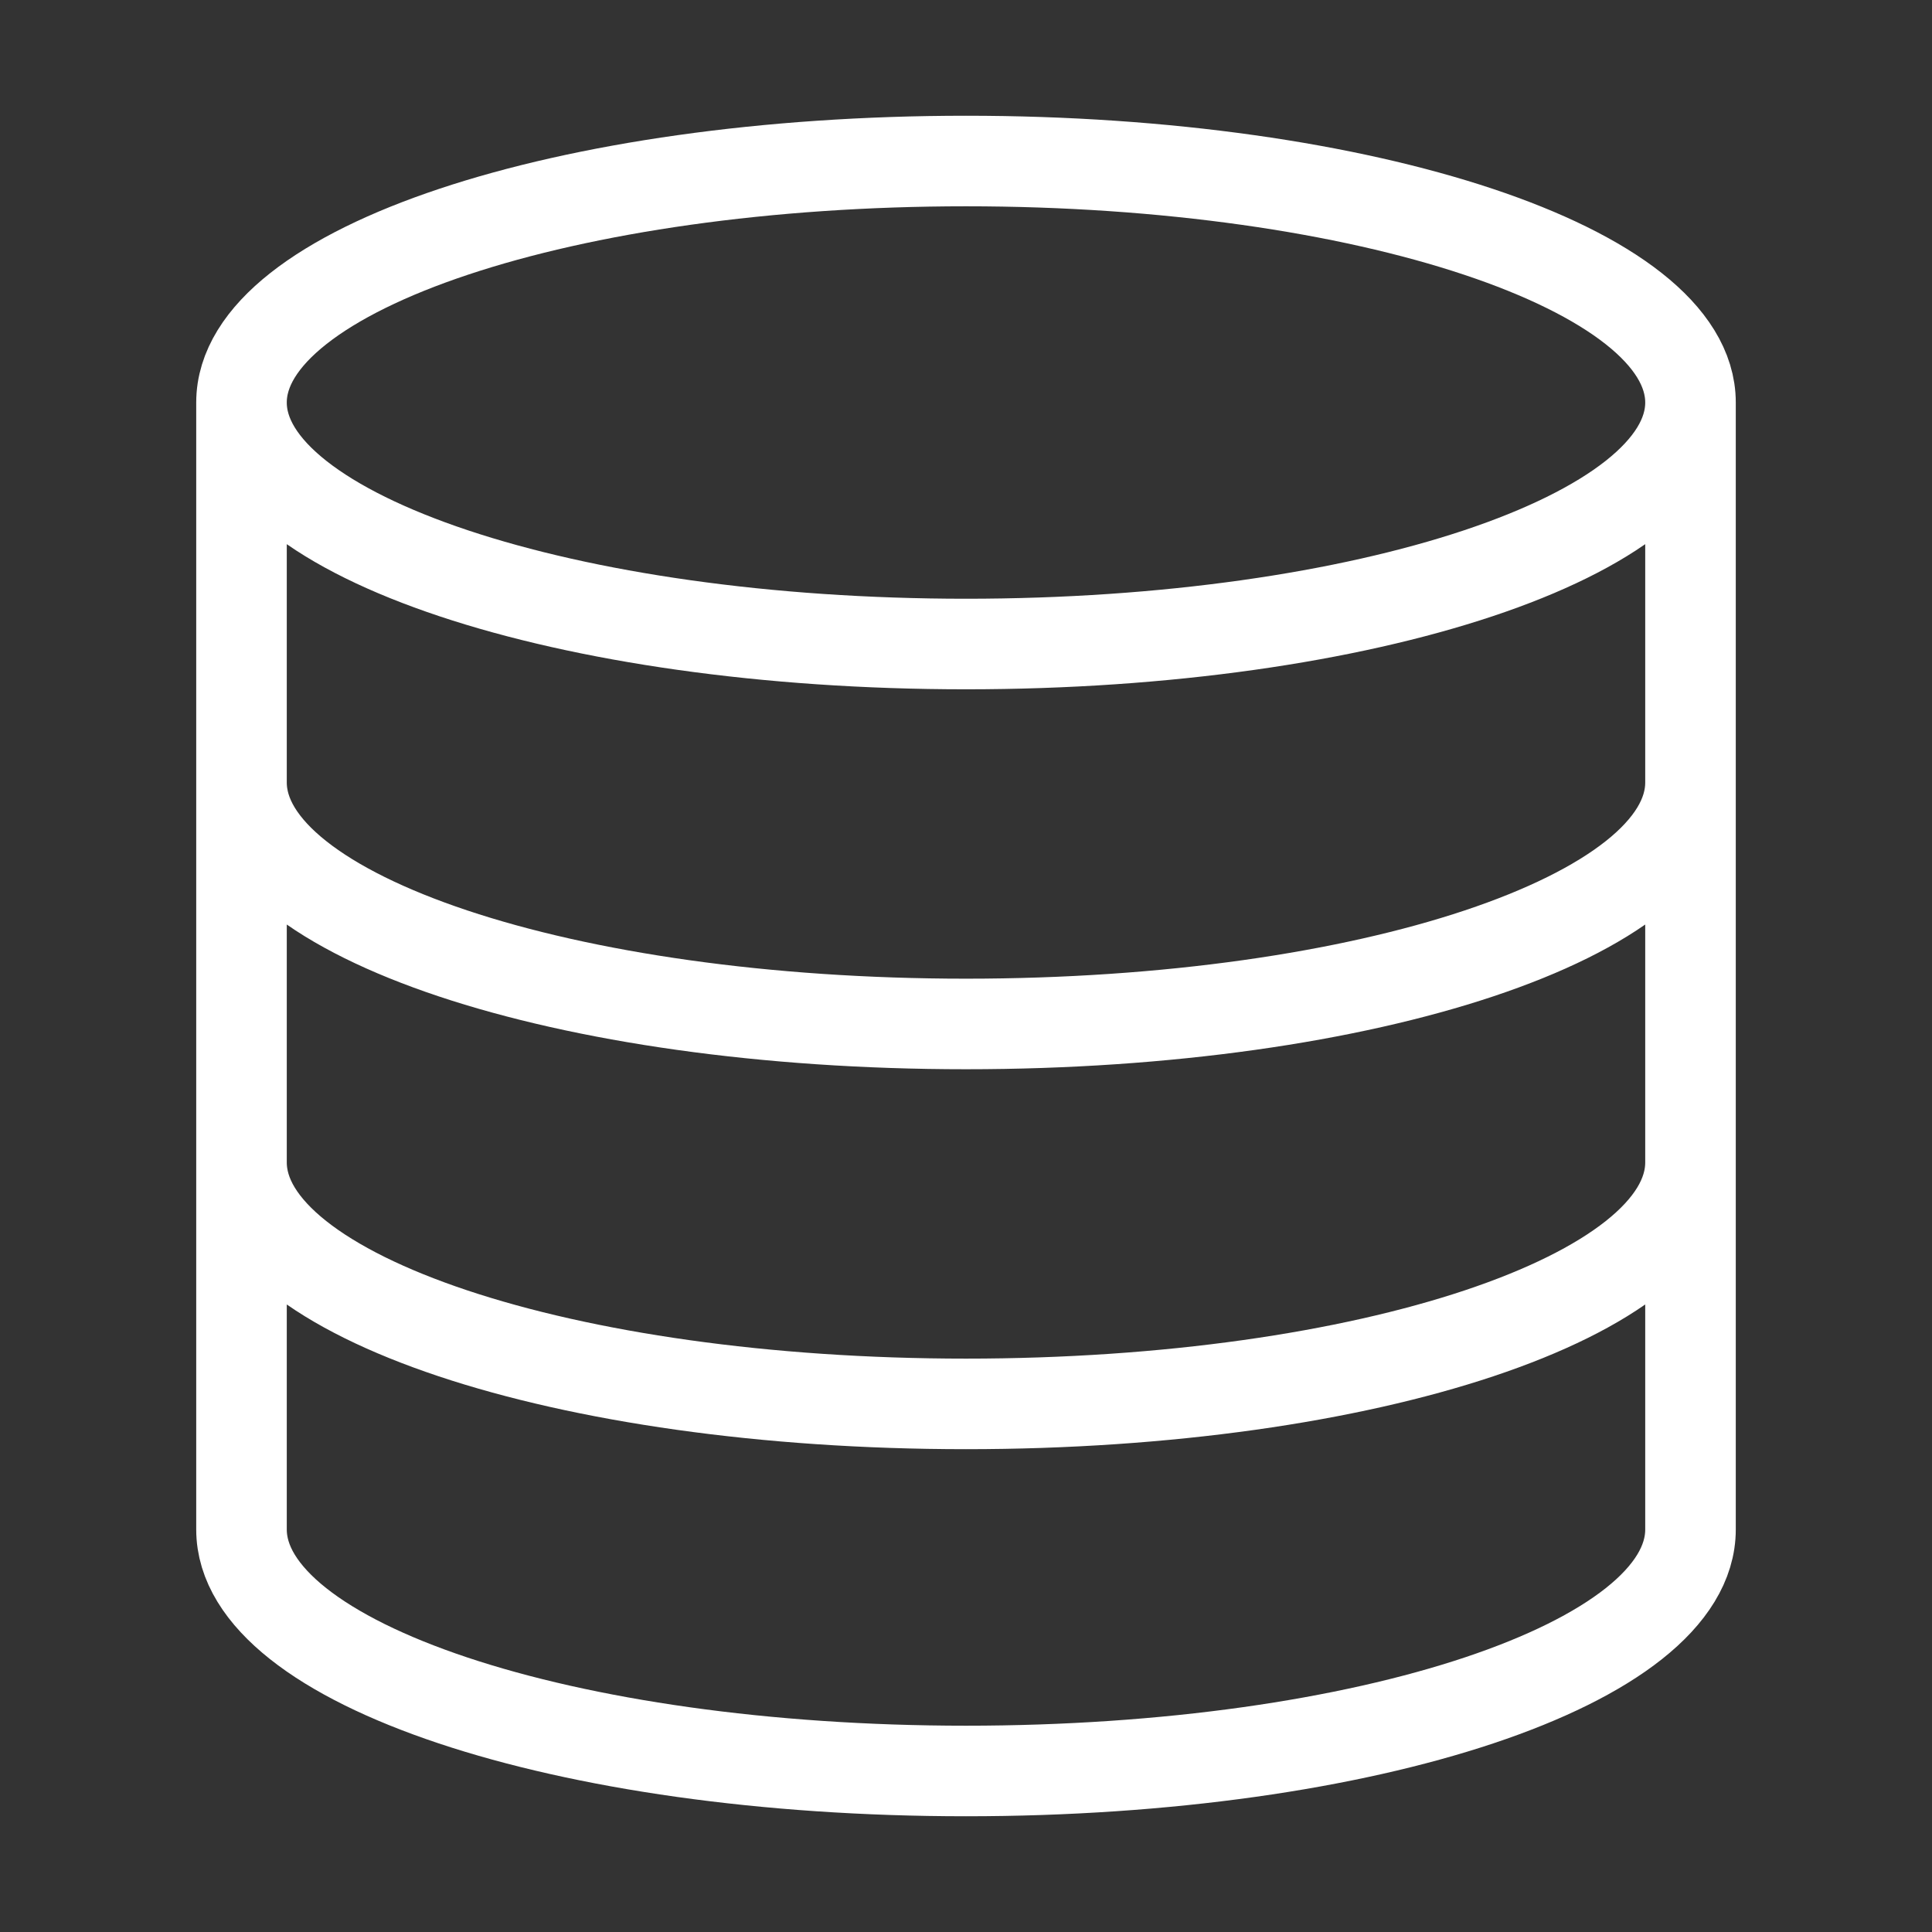
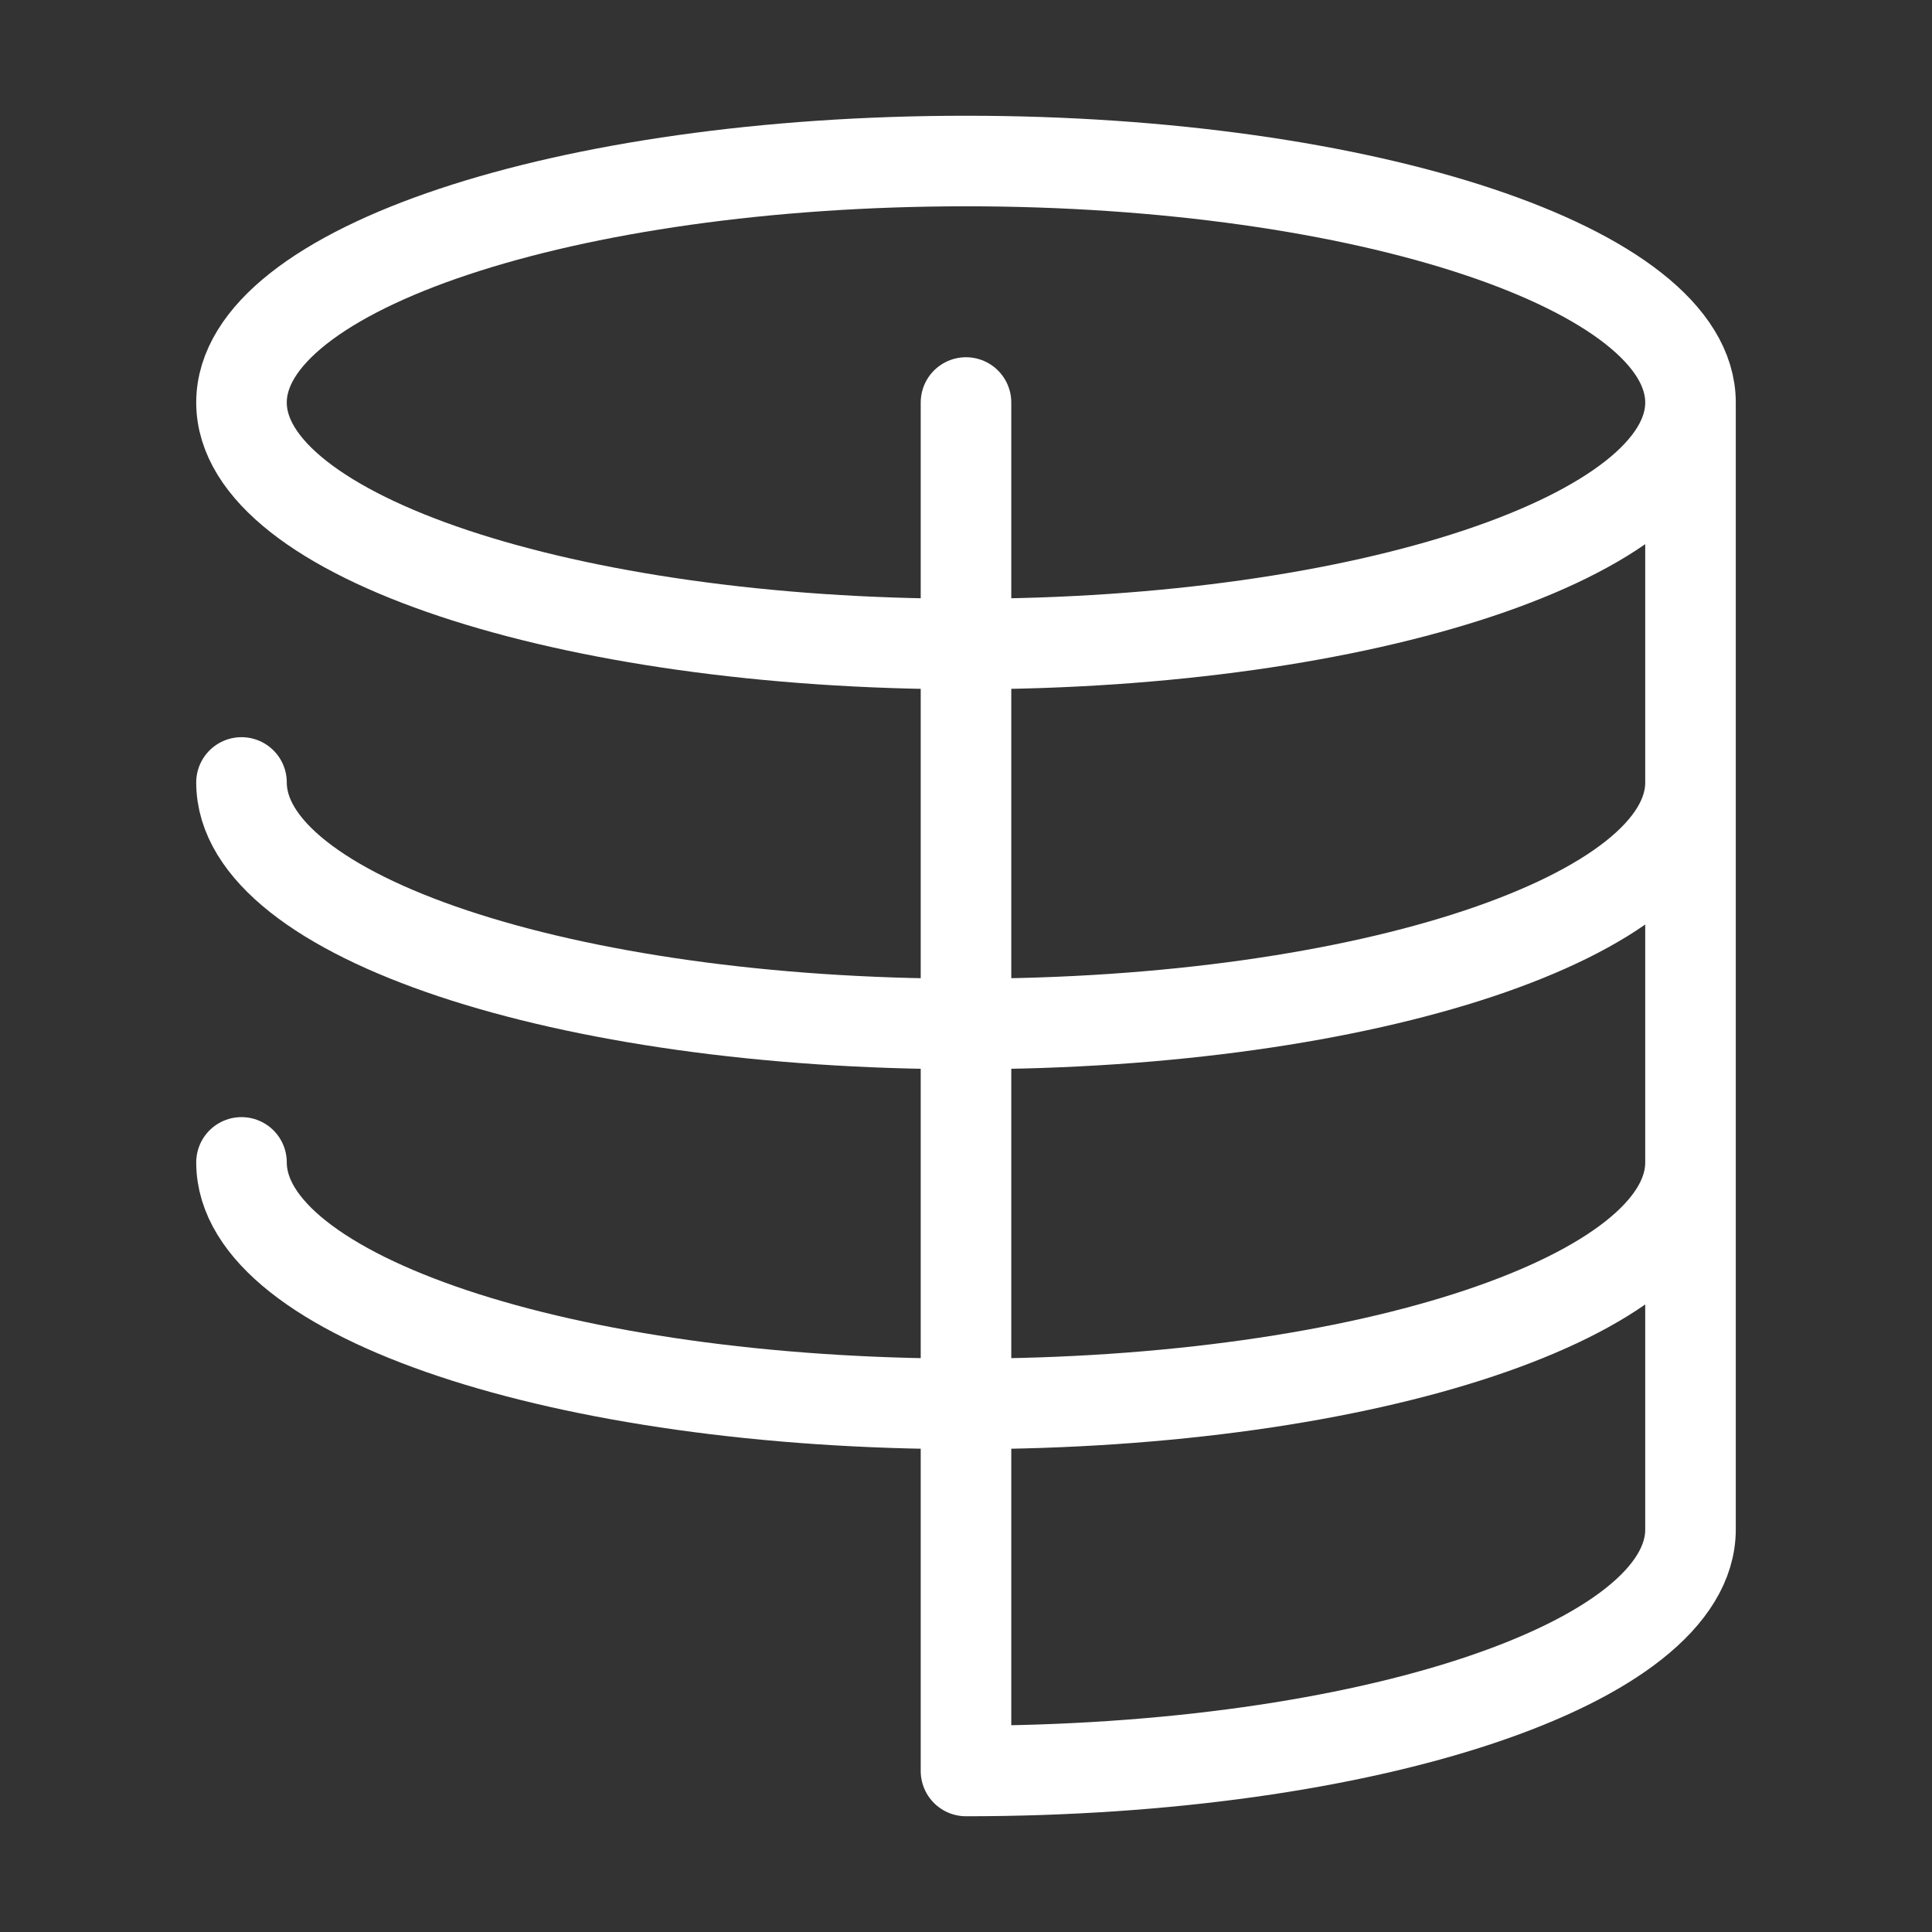
<svg xmlns="http://www.w3.org/2000/svg" width="32" height="32" viewBox="0 0 32 32" fill="none">
  <rect x="0" y="0" width="32" height="32" fill="#333333" stroke="none" />
  <g id="database-02">
-     <path id="Icon" d="M28 6.667C28 8.876 22.627 10.667 16 10.667C9.373 10.667 4 8.876 4 6.667M28 6.667C28 4.457 22.627 2.667 16 2.667C9.373 2.667 4 4.457 4 6.667M28 6.667V25.333C28 27.547 22.667 29.333 16 29.333C9.333 29.333 4 27.547 4 25.333V6.667M28 12.96C28 15.174 22.667 16.96 16 16.96C9.333 16.96 4 15.174 4 12.96M28 19.253C28 21.467 22.667 23.253 16 23.253C9.333 23.253 4 21.467 4 19.253" stroke="white" stroke-width="1.5" stroke-linecap="round" stroke-linejoin="round" />
+     <path id="Icon" d="M28 6.667C28 8.876 22.627 10.667 16 10.667C9.373 10.667 4 8.876 4 6.667M28 6.667C28 4.457 22.627 2.667 16 2.667C9.373 2.667 4 4.457 4 6.667M28 6.667V25.333C28 27.547 22.667 29.333 16 29.333V6.667M28 12.96C28 15.174 22.667 16.96 16 16.96C9.333 16.96 4 15.174 4 12.96M28 19.253C28 21.467 22.667 23.253 16 23.253C9.333 23.253 4 21.467 4 19.253" stroke="white" stroke-width="1.5" stroke-linecap="round" stroke-linejoin="round" />
  </g>
</svg>